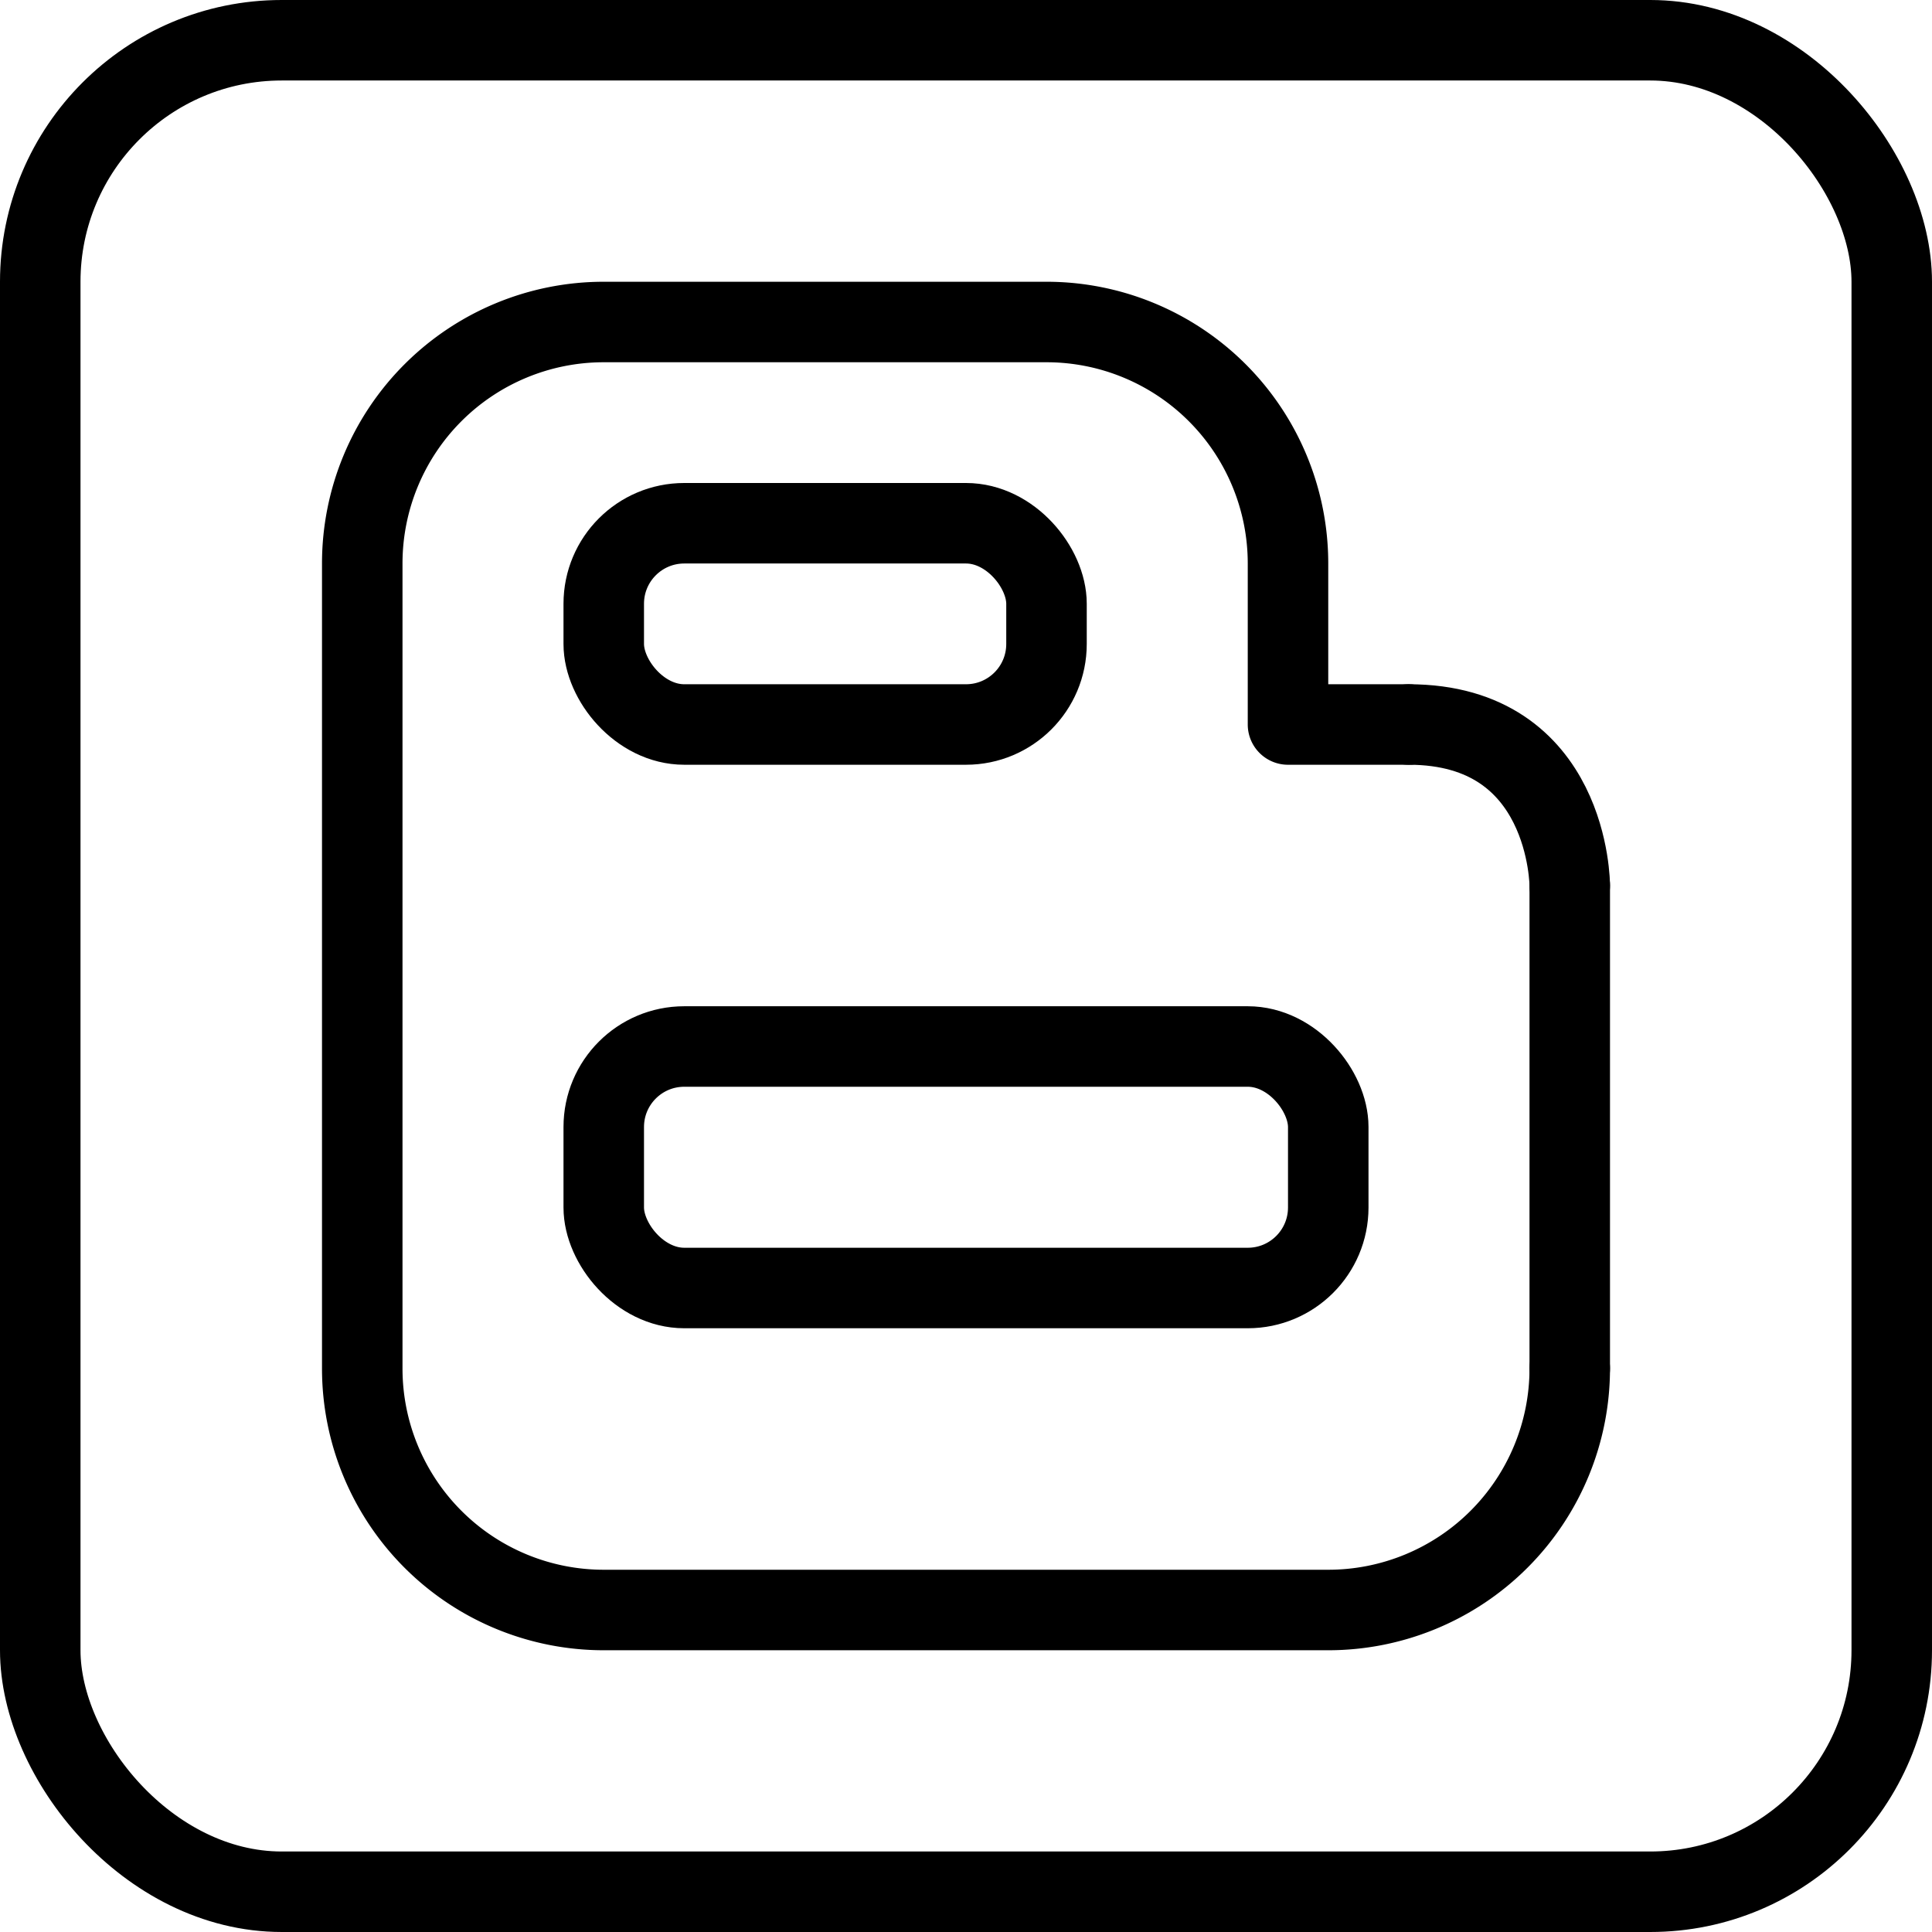
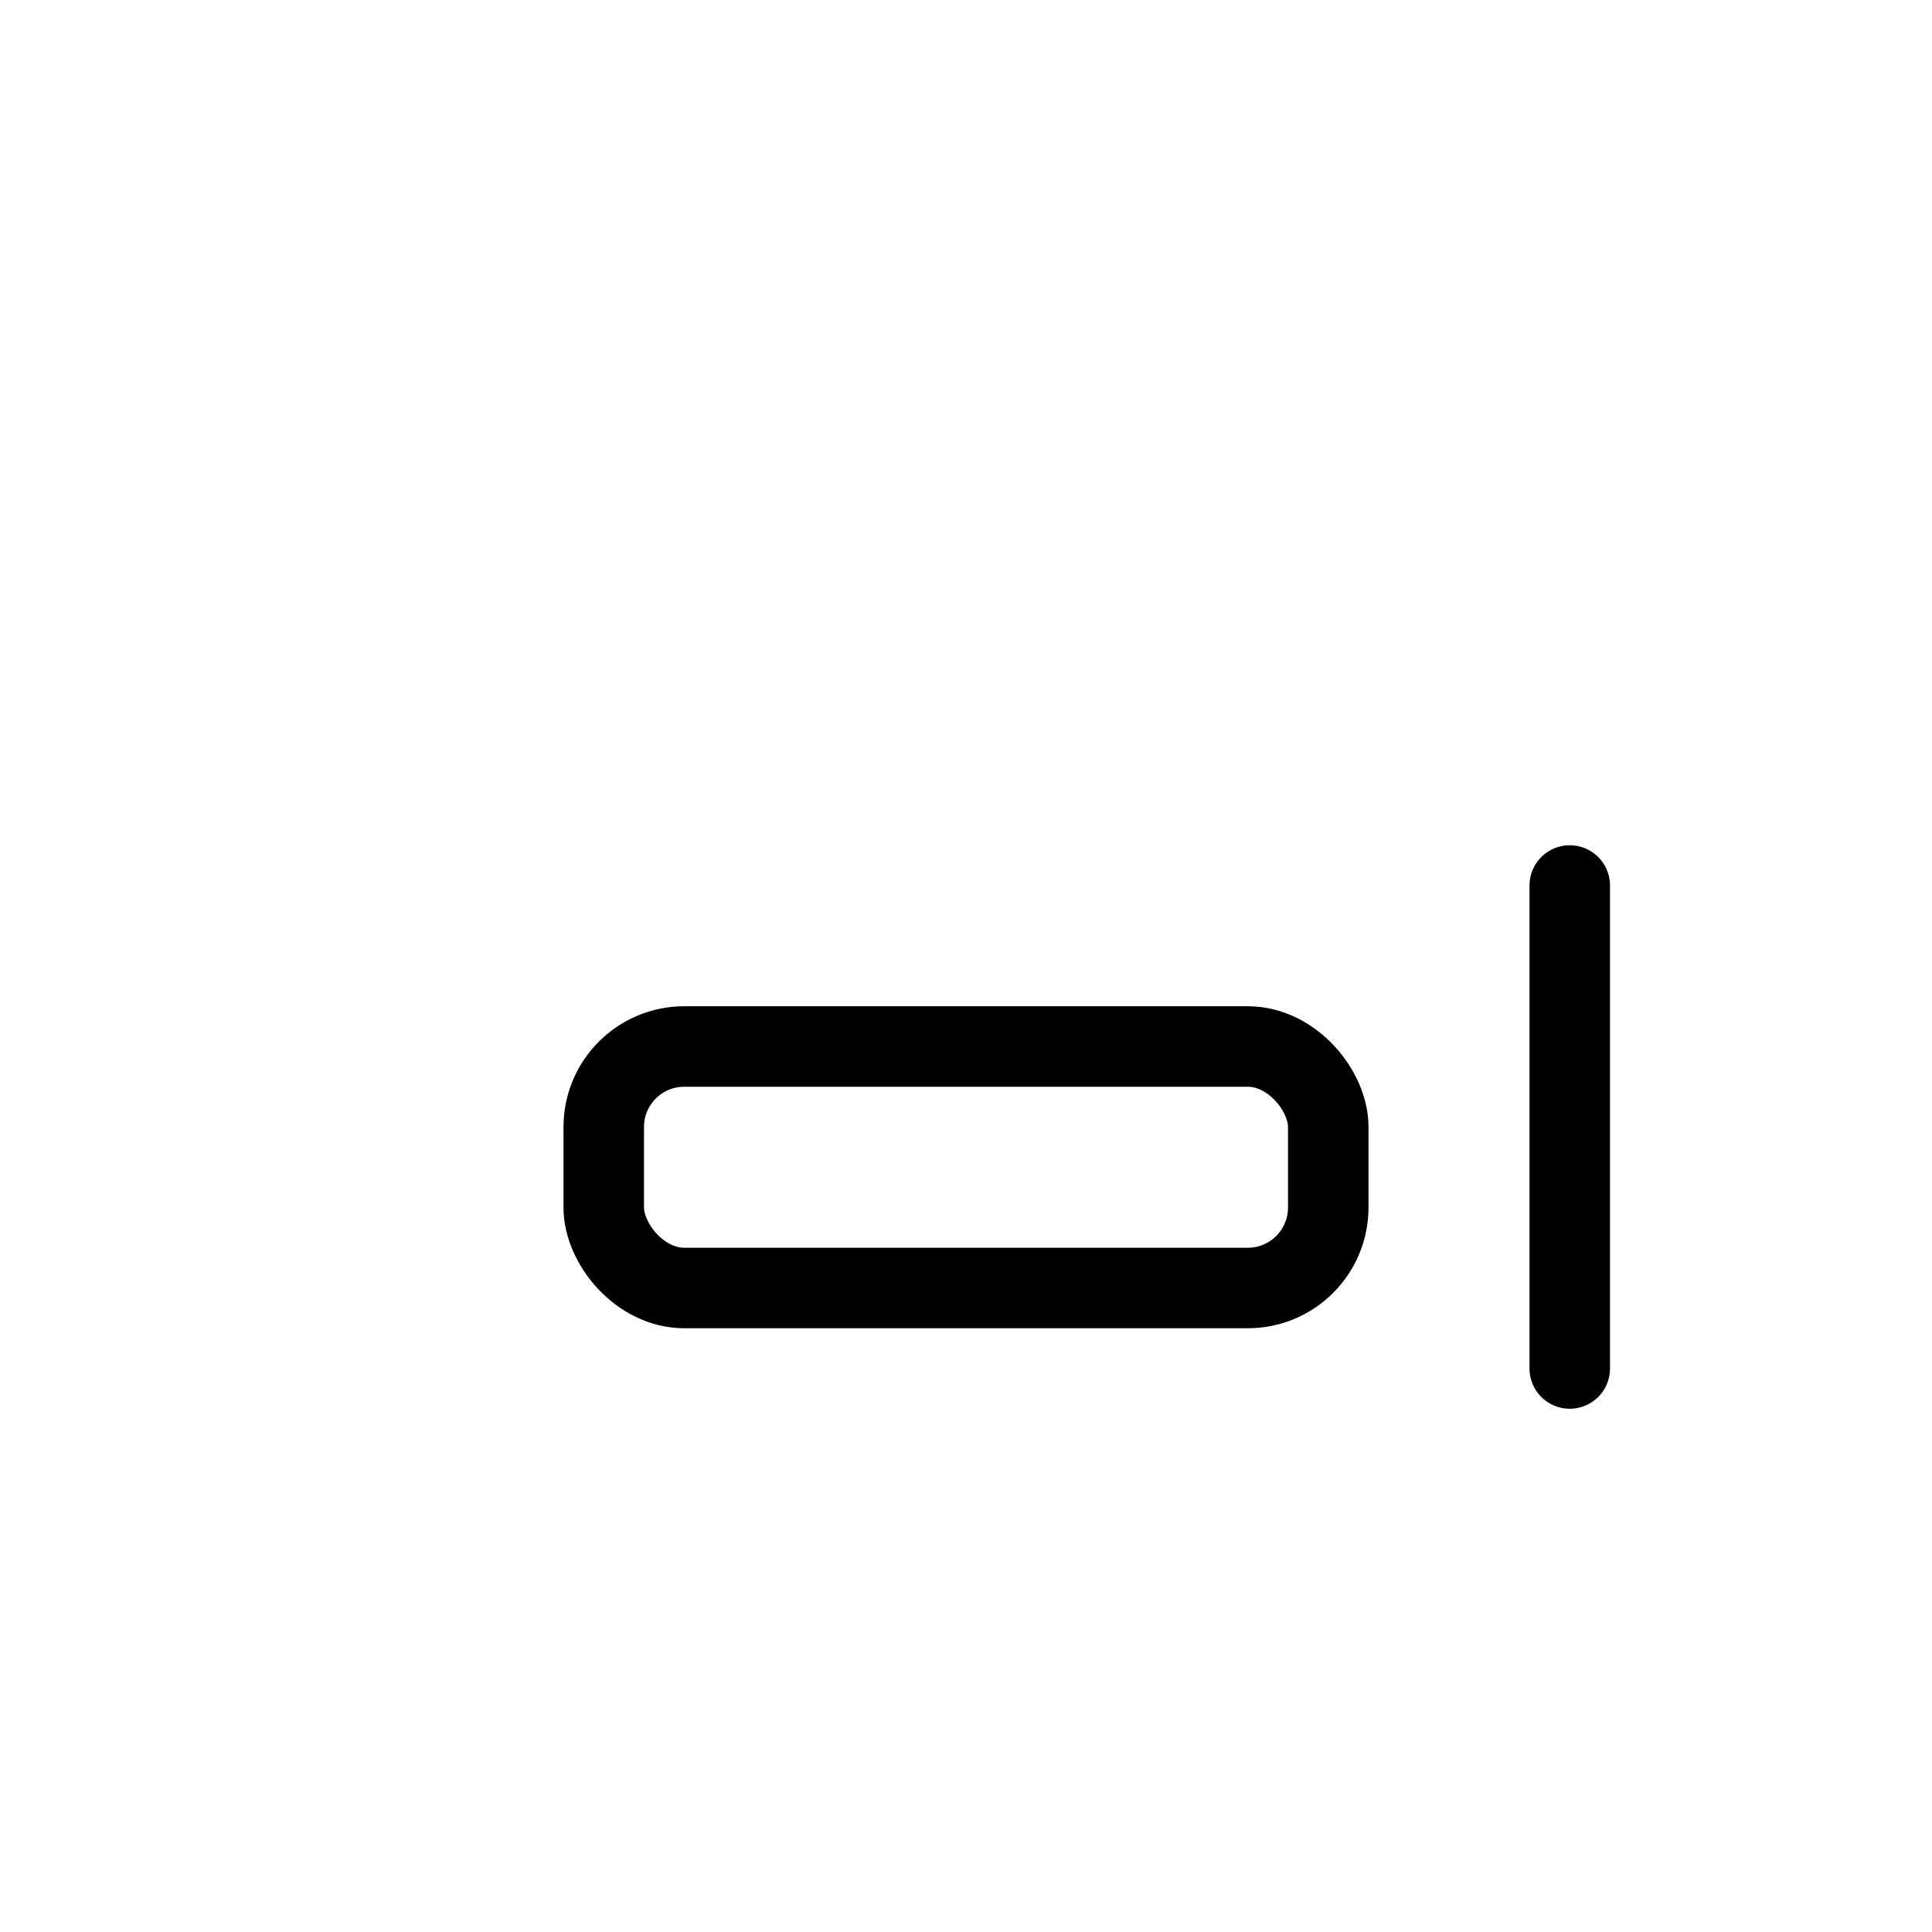
<svg xmlns="http://www.w3.org/2000/svg" height="4096px" viewBox="0 0 48 48" width="4096px">
  <defs>
    <style>.cls-1{fill:none;stroke:#000;stroke-linecap:round;stroke-linejoin:round;stroke-width:2px;}</style>
  </defs>
  <title />
  <g data-name="18-Blogger" id="_18-Blogger">
-     <rect class="cls-1" height="46" rx="6" ry="6" width="46" x="1" y="1" />
-     <path class="cls-1" d="M39,34a6,6,0,0,1-6,6H15a6,6,0,0,1-6-6V14a6,6,0,0,1,6-6H26a6,6,0,0,1,6,6v4h3" />
    <line class="cls-1" x1="39" x2="39" y1="34" y2="22" />
-     <path class="cls-1" d="M39,22s0-4-4-4" />
-     <rect class="cls-1" height="5" rx="2" ry="2" width="11" x="15" y="13" />
    <rect class="cls-1" height="6" rx="2" ry="2" width="18" x="15" y="26" />
  </g>
</svg>